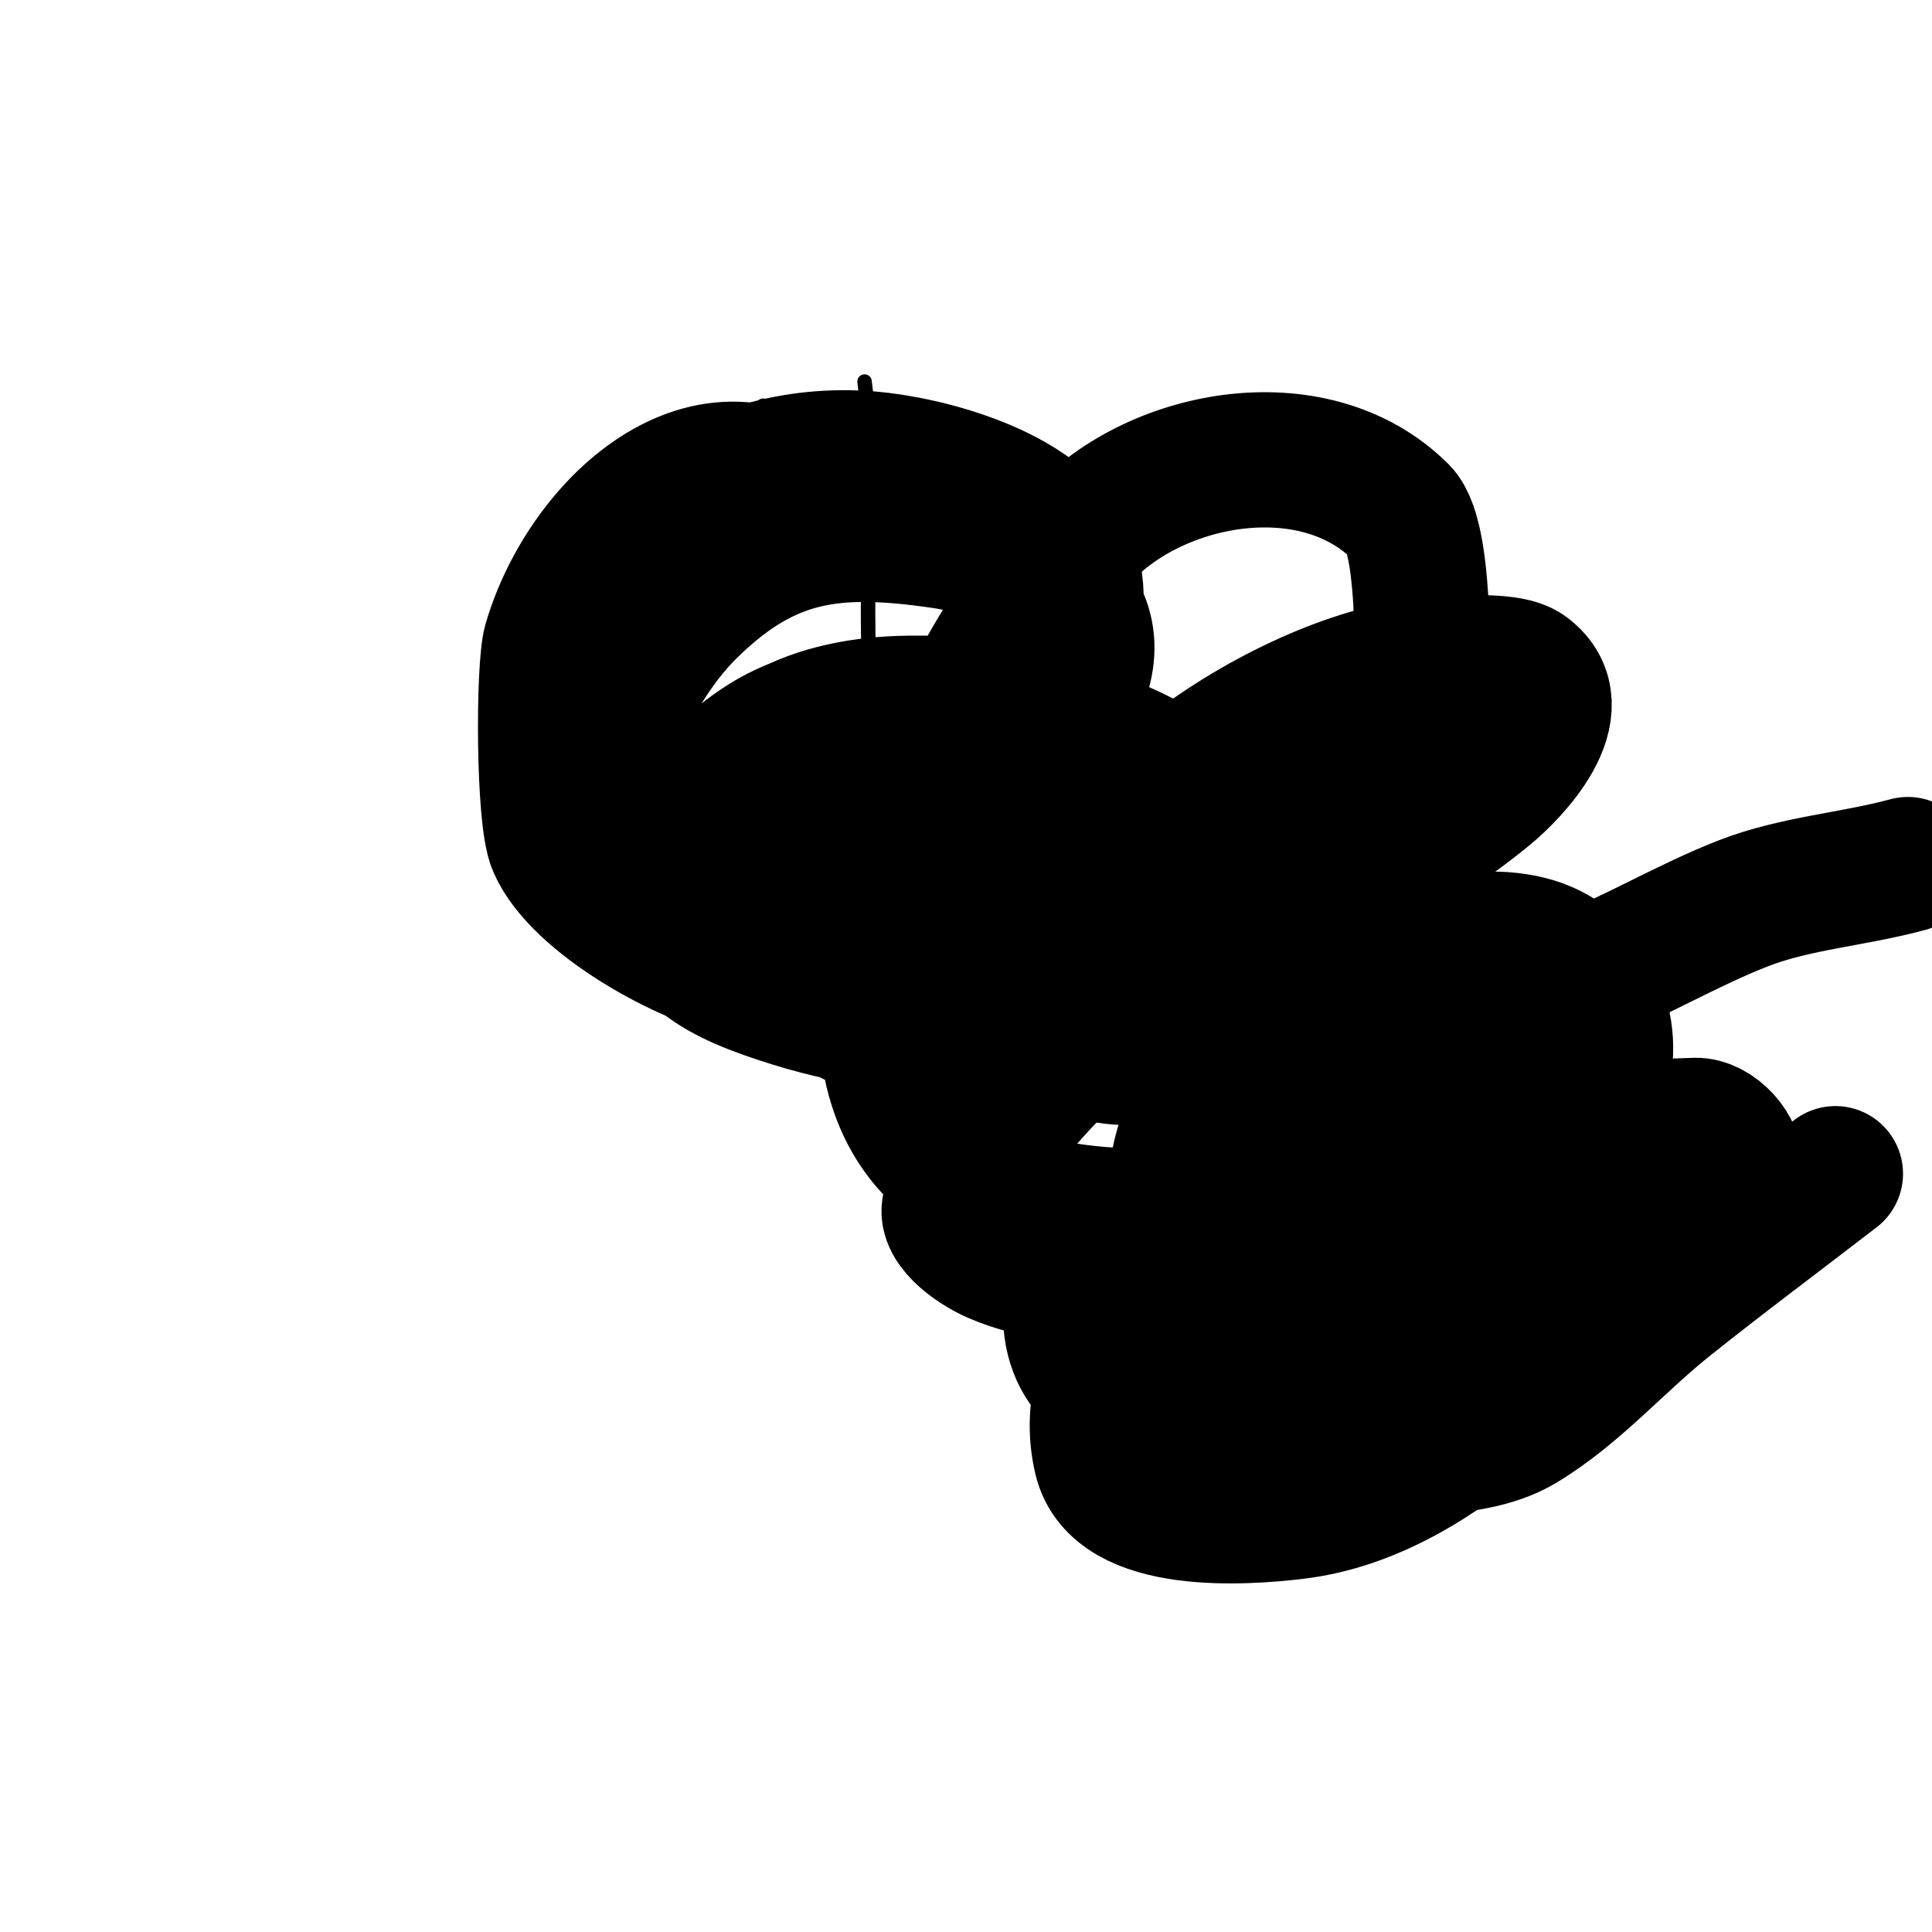
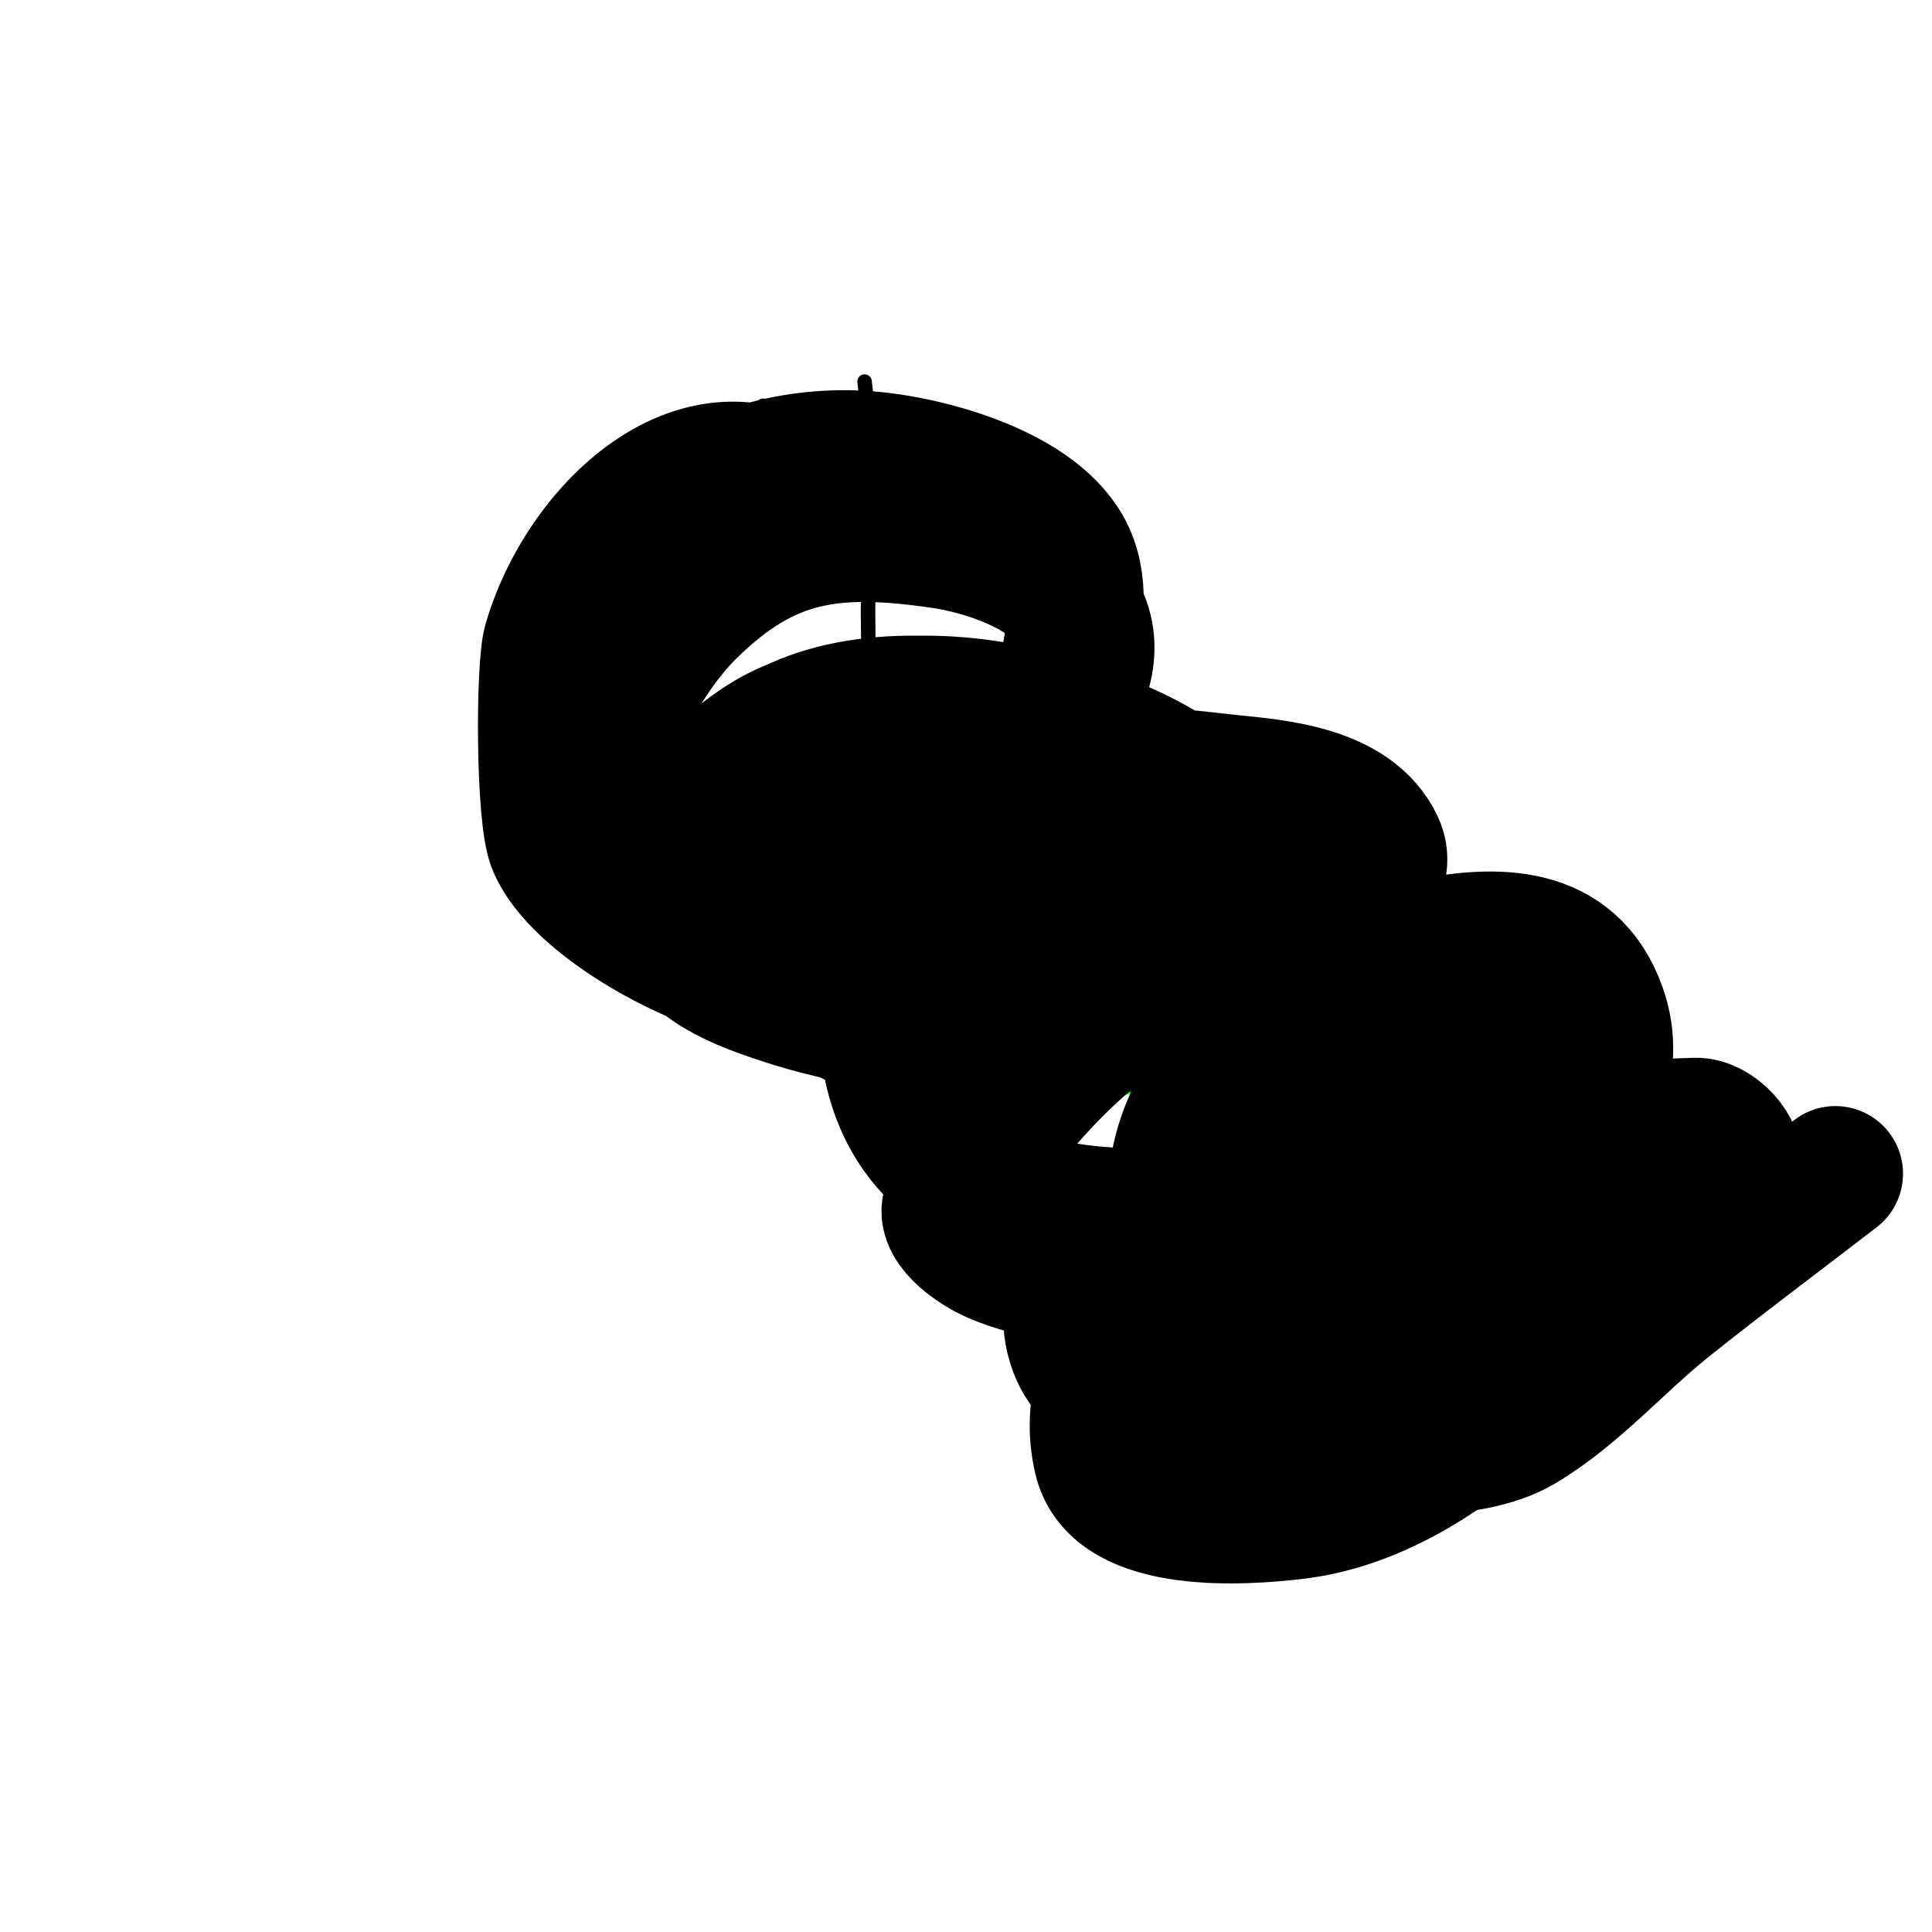
<svg xmlns="http://www.w3.org/2000/svg" viewBox="0 0 400 400" version="1.1">
  <g fill="none" stroke="#000000" stroke-width="3" stroke-linecap="round" stroke-linejoin="round">
    <path d="M170,244" />
    <path d="M187,244c0,-0.559 -0.135,-6.865 -2,-5c-1.501,1.501 2.416,4 3,4" />
  </g>
  <g fill="none" stroke="#00ff00" stroke-width="3" stroke-linecap="round" stroke-linejoin="round">
    <path d="M164,208c14.481,14.481 56.173,24.414 75,15c4.55,-2.275 18,-10.491 18,-16" />
  </g>
  <g fill="none" stroke="#ff0000" stroke-width="3" stroke-linecap="round" stroke-linejoin="round">
-     <path d="M166,212c17.932,-13.449 15.097,4.019 30,7c6.114,1.223 12.629,1 19,1c12.4,0 11.71,-2.855 22,-8c0.337,-0.169 7.919,-6.816 7,-7c-15.512,-3.102 -33.194,2.298 -48,6c-1.023,0.256 1.96,0.827 3,1c1.356,0.226 5.361,1.194 4,1c-6.608,-0.944 -13.337,-0.608 -20,-1c-2.024,-0.119 -4.021,-0.56 -6,-1c-1.659,-0.369 -6.7,-1 -5,-1c11.667,0 23.333,0 35,0c4.333,0 8.693,0.479 13,0c1.366,-0.152 4.972,-0.028 4,-1c-1.179,-1.179 -3.335,0.067 -5,0c-6.67,-0.267 -13.325,-1 -20,-1c-4.014,0 -7.994,0.75 -12,1c-1.792,0.112 -6.741,1.565 -5,2c12.393,3.098 27.435,2.433 40,2c4.011,-0.138 7.992,-0.789 12,-1c2.33,-0.123 4.667,0 7,0c1,0 4,0 3,0c-8.667,0 -17.333,0 -26,0c-4,0 -8,0 -12,0c-1.7,0 -6.414,0.057 -5,1c5.277,3.518 12.658,1 19,1c2.667,0 5.333,0 8,0c1,0 4,0 3,0c-9.861,0 -18.004,-0.25 -28,1c-2.728,0.341 -5.296,1.508 -8,2c-1.391,0.253 -4.372,2.657 -3,3c6.144,1.536 12.667,0 19,0c2.333,0 4.667,0 7,0c1,0 4,0 3,0c-8.667,0 -17.333,0 -26,0c-2.667,0 -5.333,0 -8,0c-1.333,0 -5.333,0 -4,0c7.956,0 16.06,-0.441 24,0c2.683,0.149 5.321,0.794 8,1c1.994,0.153 7.414,1.414 6,0c-3.781,-3.781 -25.218,-2.623 -32,-3c-1.997,-0.111 -4,0 -6,0c-1.333,0 -5.333,0 -4,0c12.722,0 25.285,1 38,1c2.333,0 4.667,0 7,0c1.333,0 5.109,0.74 4,0c-4.374,-2.916 -12.583,-2 -17,-2c-2.333,0 -4.667,0 -7,0c-1.667,0 -6.581,-0.527 -5,0c12.401,4.134 27.987,3 41,3c2,0 4,0 6,0c1,0 3,1 3,0c0,-1.202 -1.81,-1.83 -3,-2c-8.424,-1.203 -20.068,-1 -29,-1c-3,0 -7.658,-2.683 -9,0c-2.71,5.42 16.465,3 19,3c3,0 11.977,0.372 9,0c-9.643,-1.205 -19.341,-1.927 -29,-3c-3.329,-0.37 -6.657,-0.777 -10,-1c-1.663,-0.111 -3.333,0 -5,0c-1,0 -4,0 -3,0c6.762,0 13.279,1.44 20,2c2.657,0.221 10.667,0 8,0c-9.357,0 -18.746,-0.612 -28,-2c-3.313,-0.497 -6.65,-1 -10,-1c-1,0 -4,0 -3,0c6.904,0 14.135,-0.687 21,0c1.691,0.169 3.317,0.76 5,1c0.66,0.094 2.632,0.211 2,0c-9.233,-3.078 -11.625,-3.33 -21,-4c-0.011,-0.001 -9,0 -9,0c0,0 6,0 9,0c8.131,0 16.167,2 24,2" />
    <path d="M278,242c19.045,-3.174 39.721,-1 59,-1c5.565,0 21.384,-1.616 26,3c6.461,6.461 -13.825,14.267 -17,15c-14.124,3.259 -34.392,4.67 -48,-1c-5.327,-2.22 -10.835,-4.417 -16,-7c-2.912,-1.456 -4.168,-1.557 -6,-4c-0.447,-0.596 -1.745,-2 -1,-2c0.943,0 1.093,1.741 2,2c11.007,3.145 25.706,1 37,1c6.667,0 13.333,0 20,0c1.667,0 3.333,0 5,0c1,0 4,0 3,0c-12.351,0 -24.623,-1 -37,-1c-3.333,0 -6.667,0 -10,0c-1.667,0 -6.65,-0.236 -5,0c10.981,1.569 21.959,0.838 33,2c2.344,0.247 4.653,0.787 7,1c1.328,0.121 2.667,0 4,0c0.667,0 2.667,0 2,0c-6,0 -12,0 -18,0c-2.667,0 -5.333,0 -8,0c-2,0 -6.632,-1.897 -6,0c2.301,6.903 16.583,4 22,4c2.333,0 4.667,0 7,0c1.667,0 6.491,0.745 5,0c-7.788,-3.894 -16.575,-4 -25,-4c-3,0 -9,-3 -9,0c0,5.799 17.096,9.51 22,10c1.658,0.166 3.35,-0.236 5,0c0.738,0.105 2.667,0.667 2,1c-3.805,1.903 -31.567,-2 -39,-2c-3,0 -6.879,-2.121 -9,0c-0.471,0.471 -0.624,1.766 0,2c5.311,1.991 40.283,4.538 45,1c4.948,-3.711 -5.748,-4 -6,-4" />
  </g>
  <g fill="none" stroke="#000000" stroke-width="3" stroke-linecap="round" stroke-linejoin="round">
    <path d="M311,269c-0.667,1.667 -1.37,3.319 -2,5c-0.712,1.898 -3.028,6 -1,6c1.25,0 2,-16.349 2,-8" />
    <path d="M158,84c-5.736,21.034 -12.107,42.322 -19,63" />
    <path d="M179,79c3.12,24.961 -1.9,51.5 3,76" />
-     <path d="M156,114c11.636,5.818 19.413,6.427 32,8" />
  </g>
  <g fill="none" stroke="#000000" stroke-width="28" stroke-linecap="round" stroke-linejoin="round">
    <path d="M171,106c-22.425,-22.425 -49.666,1.942 -57,27c-1.507,5.15 -1.545,36.183 1,42c5.021,11.477 27.16,23.632 39,26c30.457,6.091 62.033,-37.06 67,-63c1.442,-7.53 3.201,-16.033 0,-23c-6.048,-13.164 -29.331,-19.047 -41,-20c-30.968,-2.528 -59.072,17.508 -60,50c-0.172,6.034 -1.2,12.881 2,18c14.371,22.994 59.549,26.02 79,9c9.886,-8.65 18.846,-19.538 23,-32c6.304,-18.912 -18.14,-26.42 -29,-28c-22.462,-3.267 -36.08,-1.452 -52,14c-5.839,5.668 -10.278,12.763 -14,20c-2.367,4.602 -3.838,9.828 -4,15c-1.08,34.551 37.266,34 62,34c16.825,0 35.015,-0.28 39,-21c2.878,-14.967 -4.193,-19.234 -20,-22c-6.926,-1.212 -14.711,-1.145 -21,2c-11.897,5.949 -28.174,32.652 -21,47c2.445,4.89 8.079,7.619 13,10c23.992,11.609 49.191,5.967 71,-7c4.259,-2.533 9.069,-5.436 11,-10c6.555,-15.494 -7.237,-28.12 -19,-35c-24.547,-14.358 -82.394,-25.686 -94,13c-13.924,46.415 59.205,41.576 83,31c7.324,-3.255 24.791,-11.204 21,-24c-9.729,-32.835 -62.364,-40.643 -89,-27c-8.611,4.41 -22.555,16.994 -23,29c-0.605,16.332 11.614,21.487 26,26c29.068,9.119 63.295,6.544 91,-5c3.089,-1.287 35.639,-14.916 30,-27c-5.07,-10.864 -20.77,-12.058 -30,-13c-8.954,-0.914 -18.388,-2.614 -27,0c-25.106,7.621 -52.438,34.775 -42,64c15.646,43.808 99.224,19.566 120,15c5.34,-1.174 16.333,-5.667 13,-10c-15.129,-19.668 -53.059,-42.028 -80,-26c-17.425,10.367 -31.568,26.614 -42,44c-2.437,4.062 4.652,9.12 9,11c8.702,3.763 18.538,4.399 28,5c30.28,1.923 62.148,-4.762 86,-25c9.078,-7.703 15.366,-18.776 11,-31c-5.769,-16.153 -21.094,-15.981 -36,-13c-24.233,4.847 -56.509,29.08 -51,58c4.809,25.25 50.63,15.645 66,7c0.976,-0.549 17.295,-11.847 16,-18c-3.849,-18.284 -30.693,-15.413 -42,-14c-14.951,1.869 -66.448,23.646 -62,47c2.294,12.042 13.636,14.273 24,16c24.676,4.113 50.354,2.158 72,-11c9.343,-5.679 17.93,-12.622 26,-20c6.81,-6.226 12.793,-16.534 9,-19c-25.273,-16.428 -68.694,-4.662 -92,9c-16.491,9.667 -38.298,28.75 -33,51c3.371,14.157 29.861,12.193 40,11c31.488,-3.704 56.106,-35.106 77,-56c4.836,-4.836 12.341,-8.365 14,-15c0.974,-3.894 -3.988,-9.125 -8,-9c-38.589,1.206 -53.462,3.96 -76,28c-5.254,5.604 -20.009,25.616 -10,35c5.432,5.093 24.694,4.717 30,4c6.81,-0.92 14.107,-1.464 20,-5c11.162,-6.697 19.835,-16.868 30,-25c11.506,-9.205 23.333,-18 35,-27" />
-     <path d="M395,179c-11.16,3.044 -23.266,3.826 -34,8c-11.806,4.591 -23.097,11.466 -35,16c-19.795,7.541 -40.27,9.115 -61,11c-11.48,1.044 -37.882,6.473 -42,-10c-7.981,-31.923 45.065,-63.642 71,-66c4.538,-0.413 18.018,-1.987 22,1c10.139,7.604 -3.274,21.089 -8,25c-20.881,17.281 -44.84,25.592 -68,39c-4.327,2.505 -8.204,5.746 -12,9c-1.601,1.372 -4.061,5.558 -2,6c13.458,2.884 17.314,-0.905 28,-9c20.568,-15.582 35.284,-35.799 40,-62c0.475,-2.641 1.708,-35.292 -4,-41c-18.15,-18.15 -51.861,-11.561 -67,6c-25.226,29.262 -48.005,75.244 -18,109" />
  </g>
</svg>